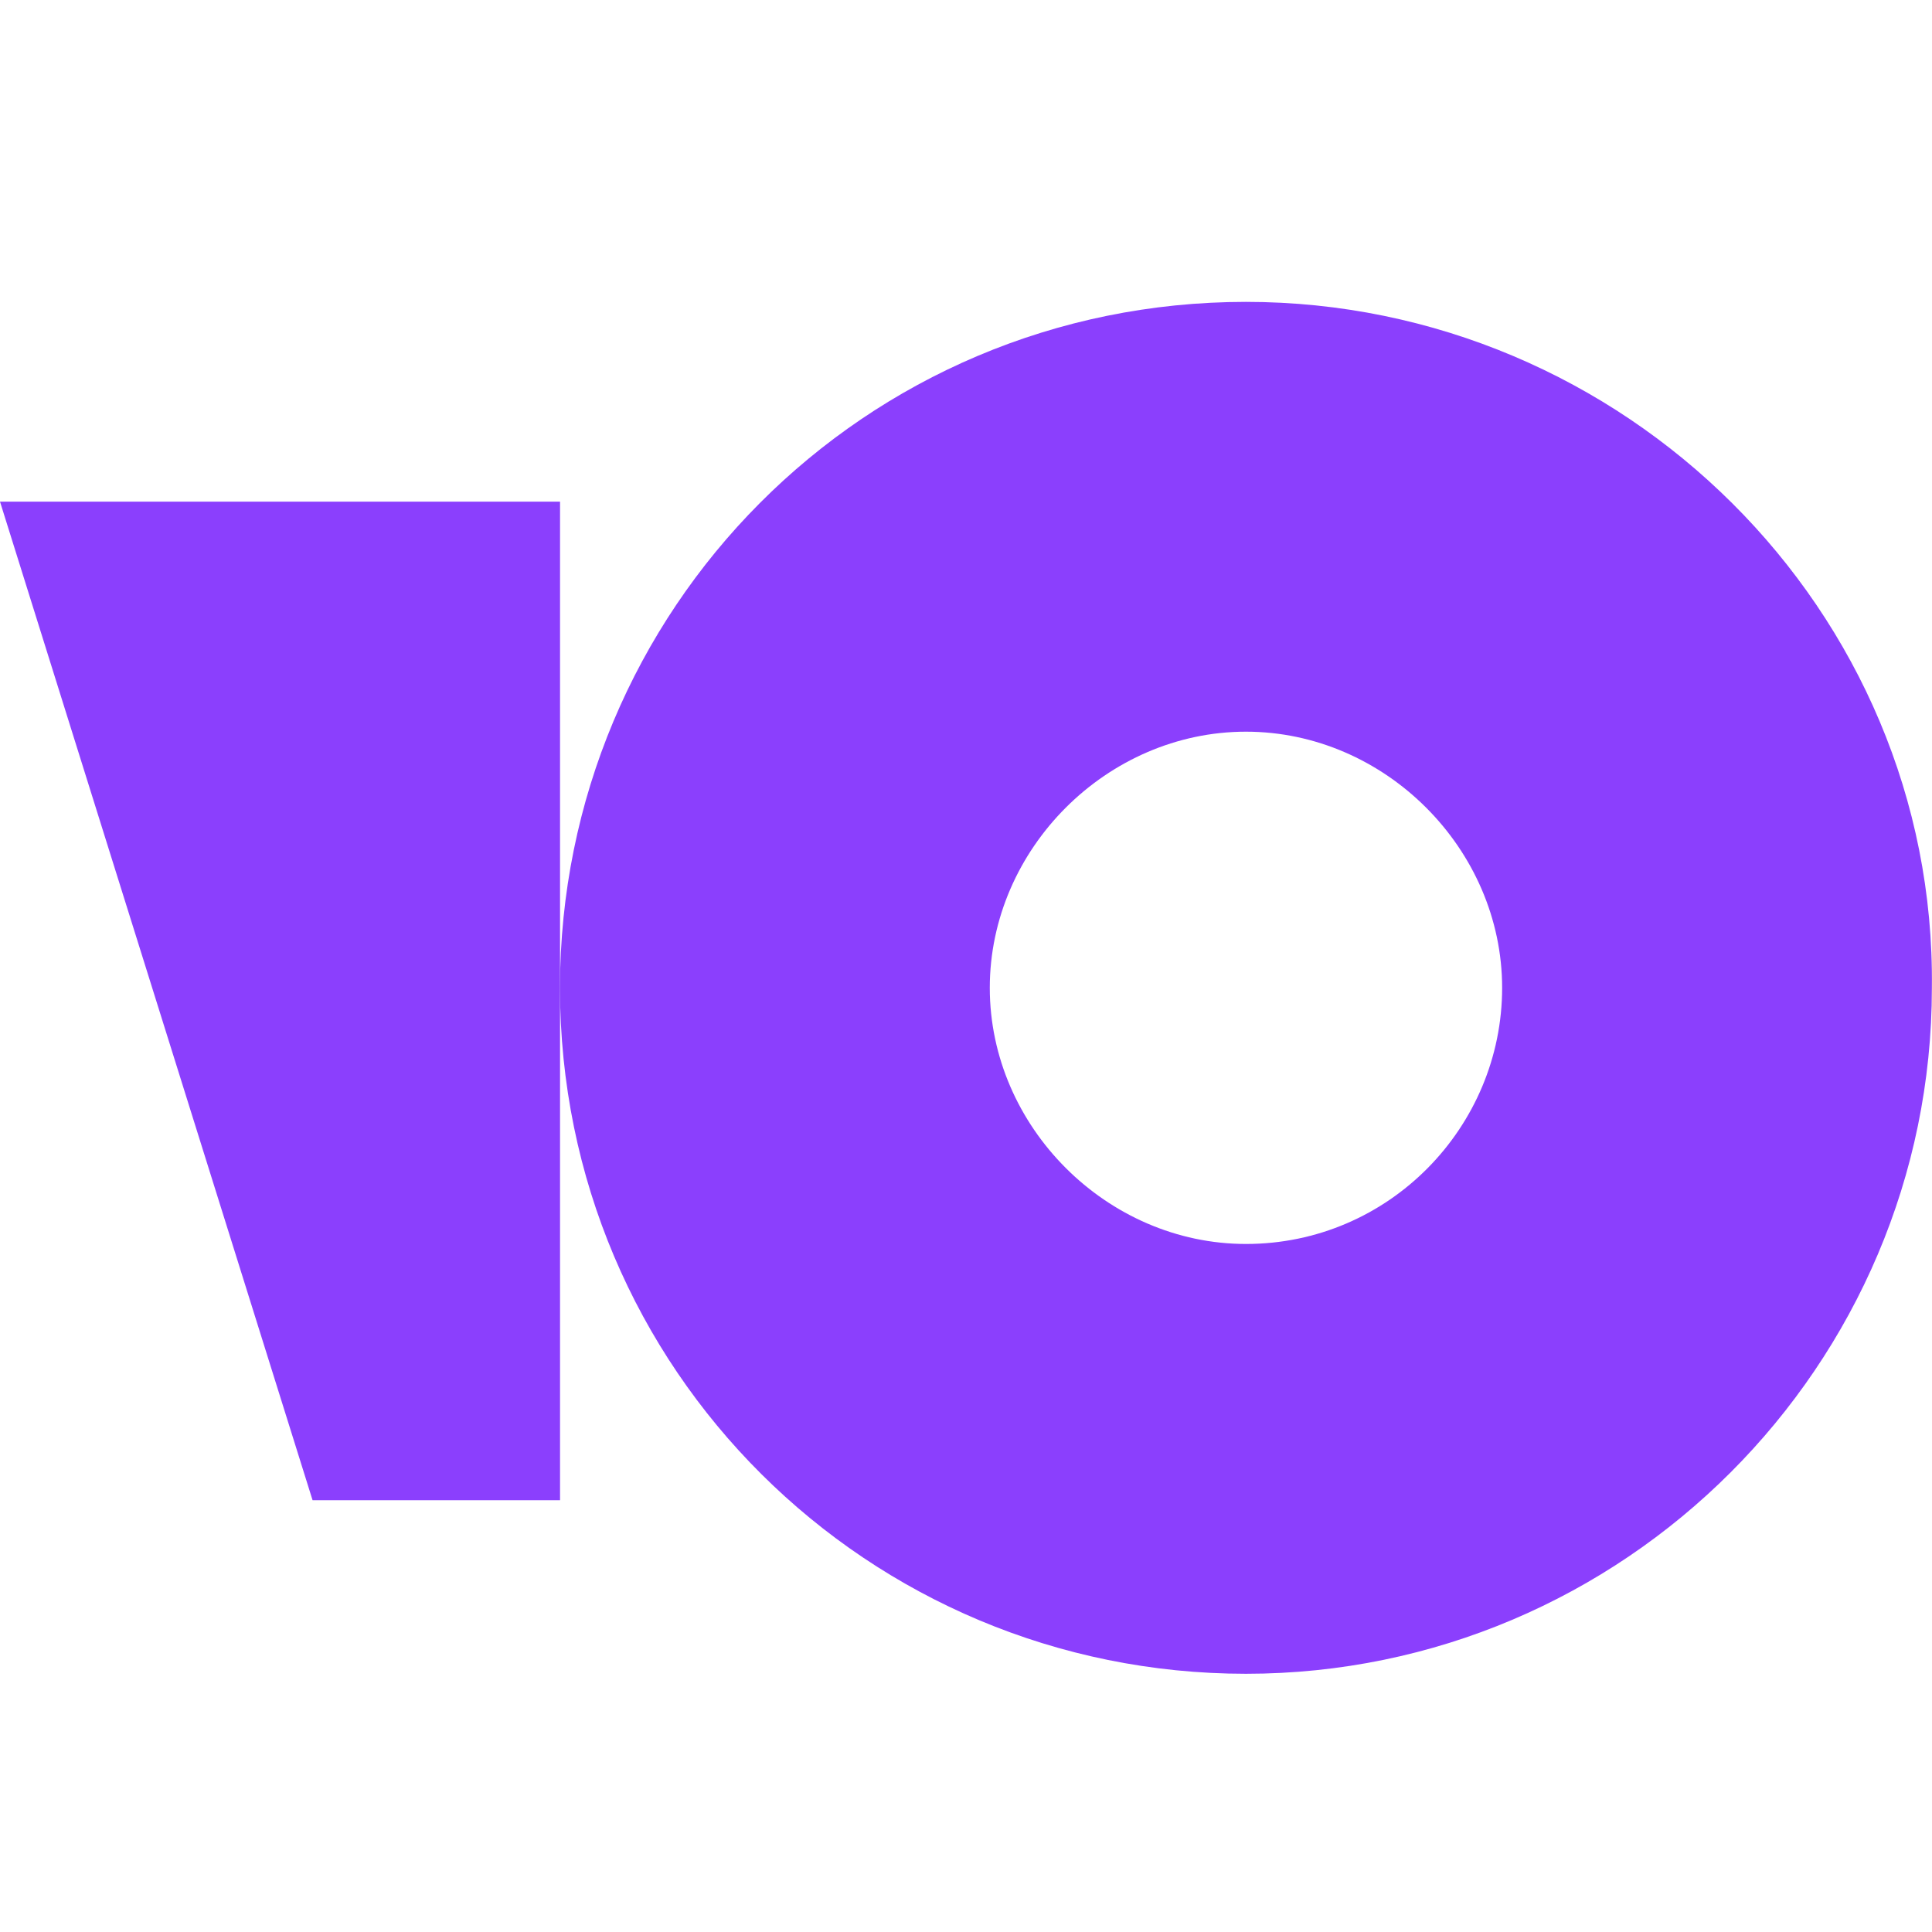
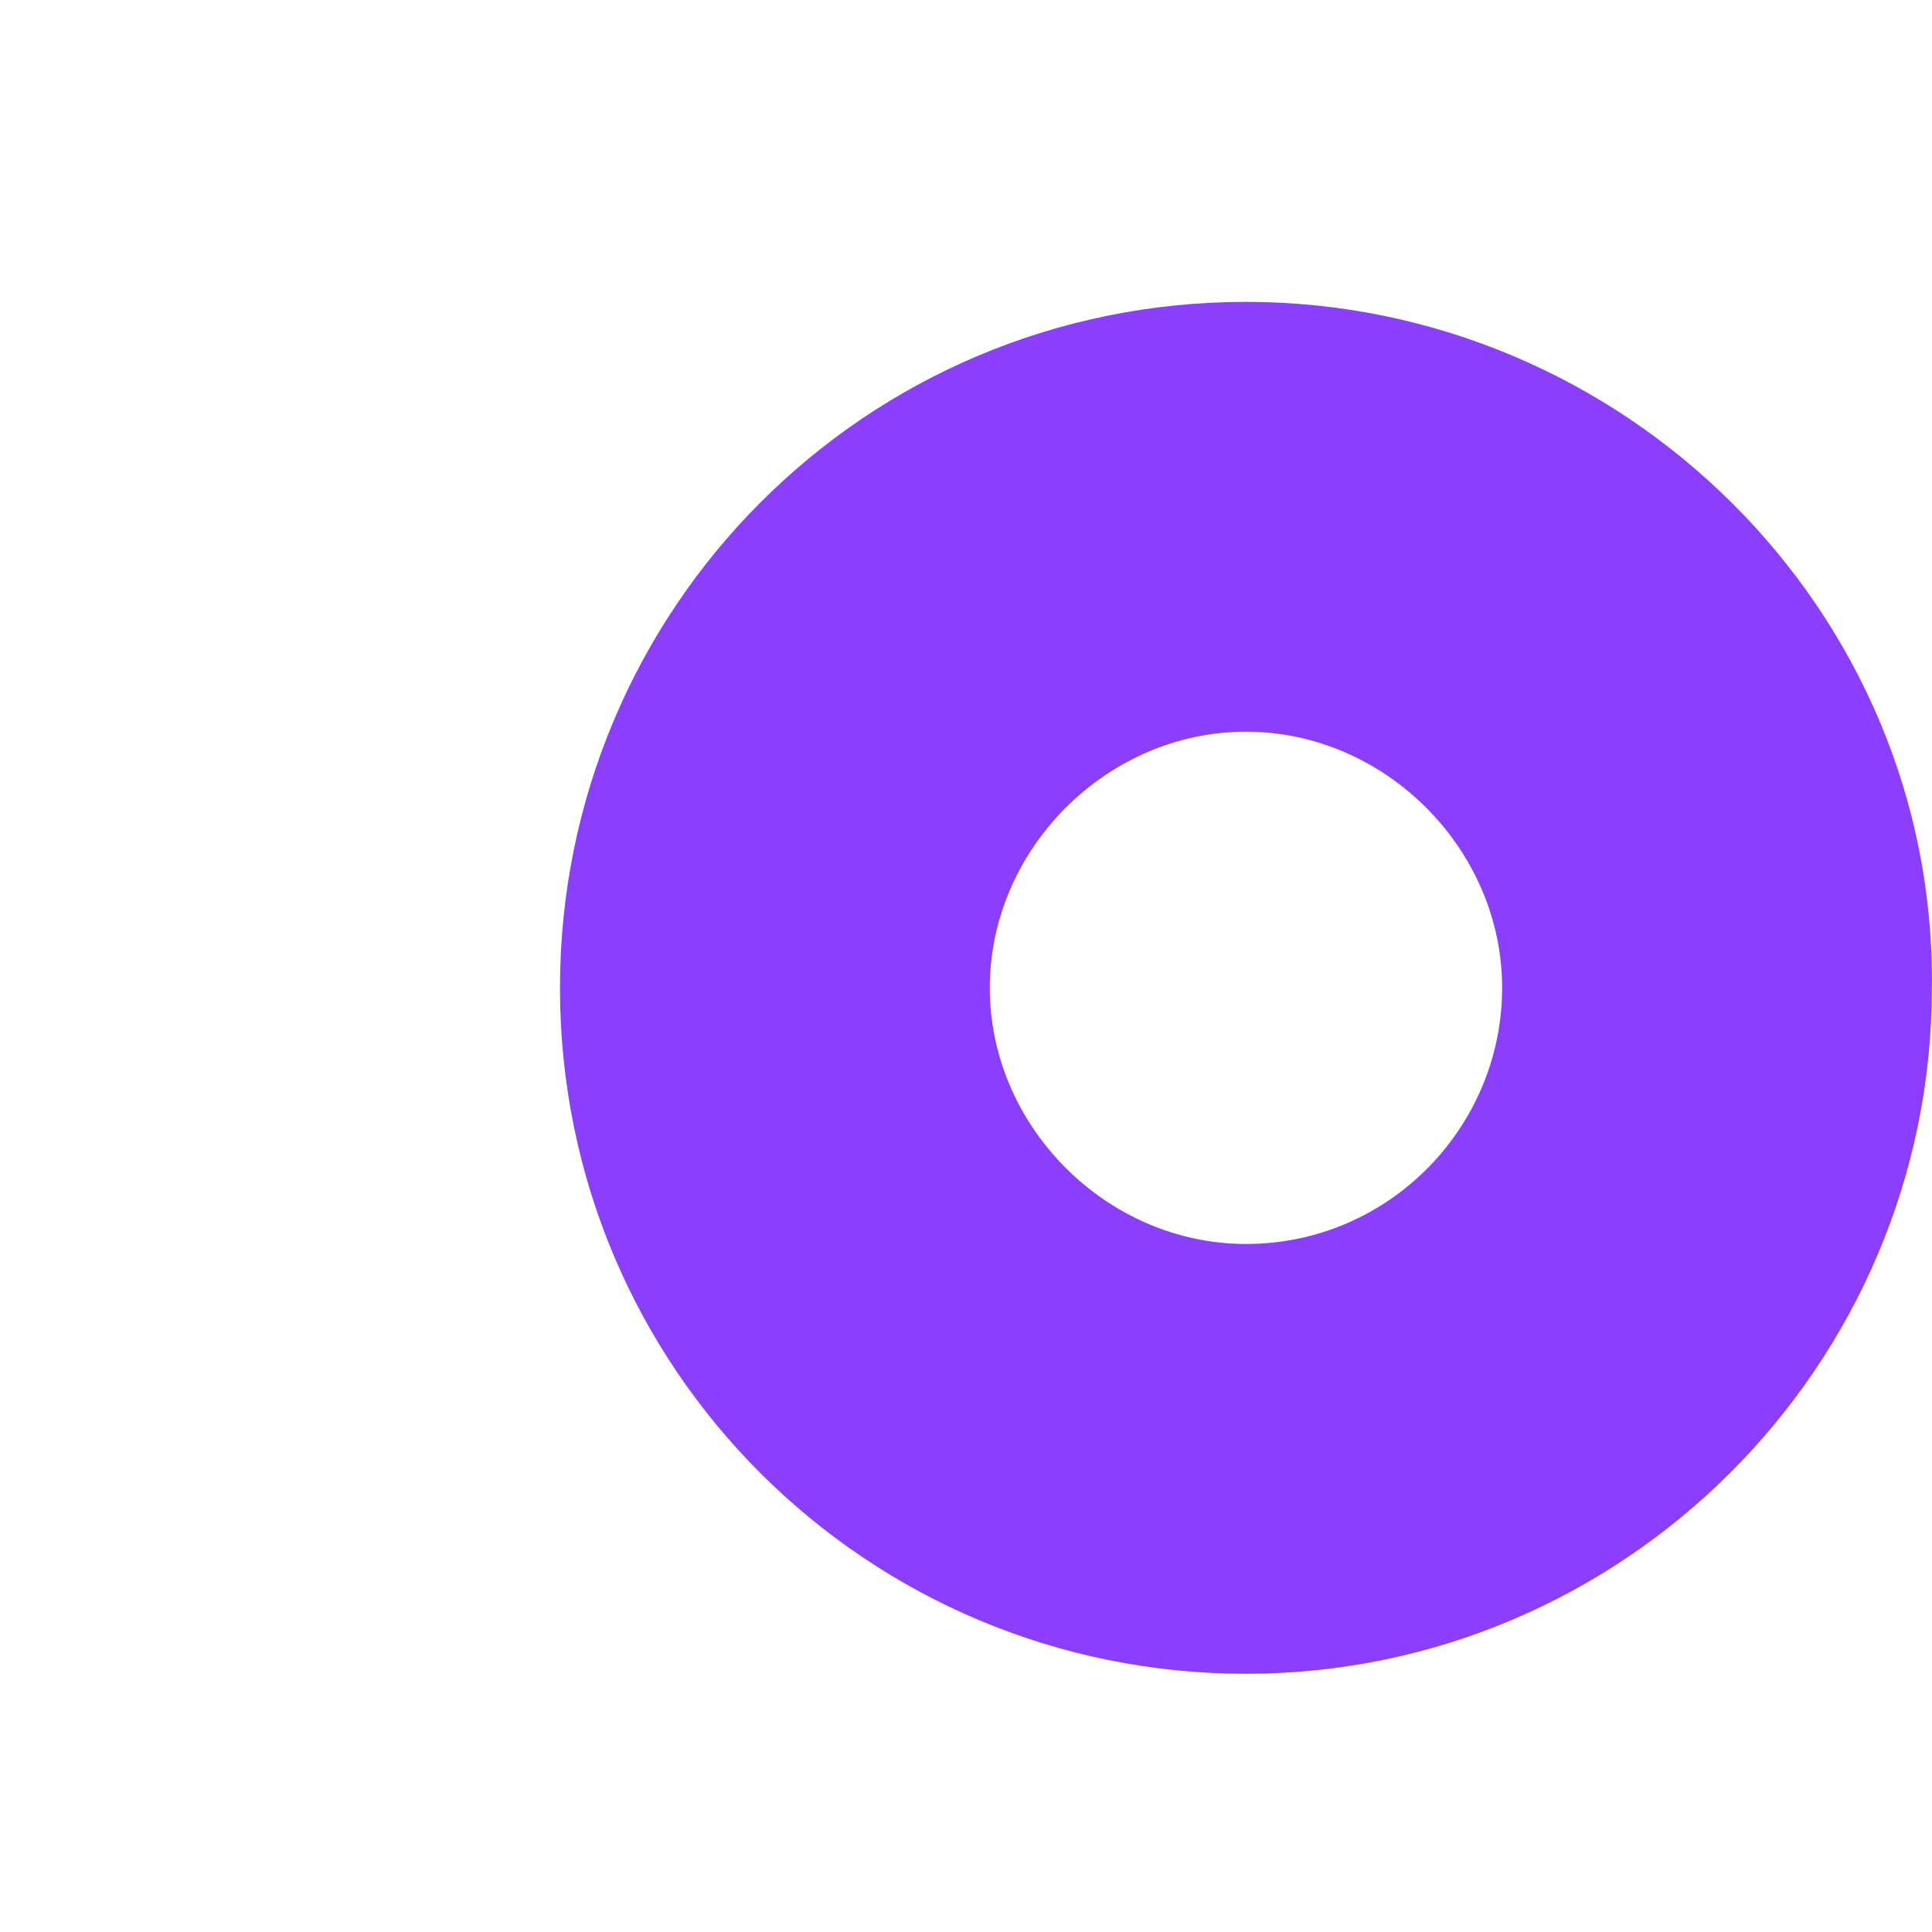
<svg xmlns="http://www.w3.org/2000/svg" width="32" height="32" viewBox="0 0 32 32" fill="none">
-   <path d="M20.637 5C14.309 5 9.275 10.105 9.275 16.362C9.275 22.689 14.381 27.723 20.637 27.723C26.893 27.723 31.998 22.618 31.998 16.362C32.07 10.105 26.893 5 20.637 5ZM20.637 20.604C18.336 20.604 16.394 18.663 16.394 16.362C16.394 14.06 18.336 12.119 20.637 12.119C22.938 12.119 24.88 14.06 24.88 16.362C24.88 18.663 23.01 20.604 20.637 20.604Z" fill="#8B3FFD" />
-   <path d="M9.276 8.309V24.848H5.177L0 8.309H9.276Z" fill="#8B3FFD" />
+   <path d="M20.637 5C14.309 5 9.275 10.105 9.275 16.362C9.275 22.689 14.381 27.723 20.637 27.723C26.893 27.723 31.998 22.618 31.998 16.362C32.07 10.105 26.893 5 20.637 5ZM20.637 20.604C18.336 20.604 16.394 18.663 16.394 16.362C16.394 14.06 18.336 12.119 20.637 12.119C22.938 12.119 24.88 14.06 24.88 16.362C24.88 18.663 23.01 20.604 20.637 20.604" fill="#8B3FFD" />
</svg>